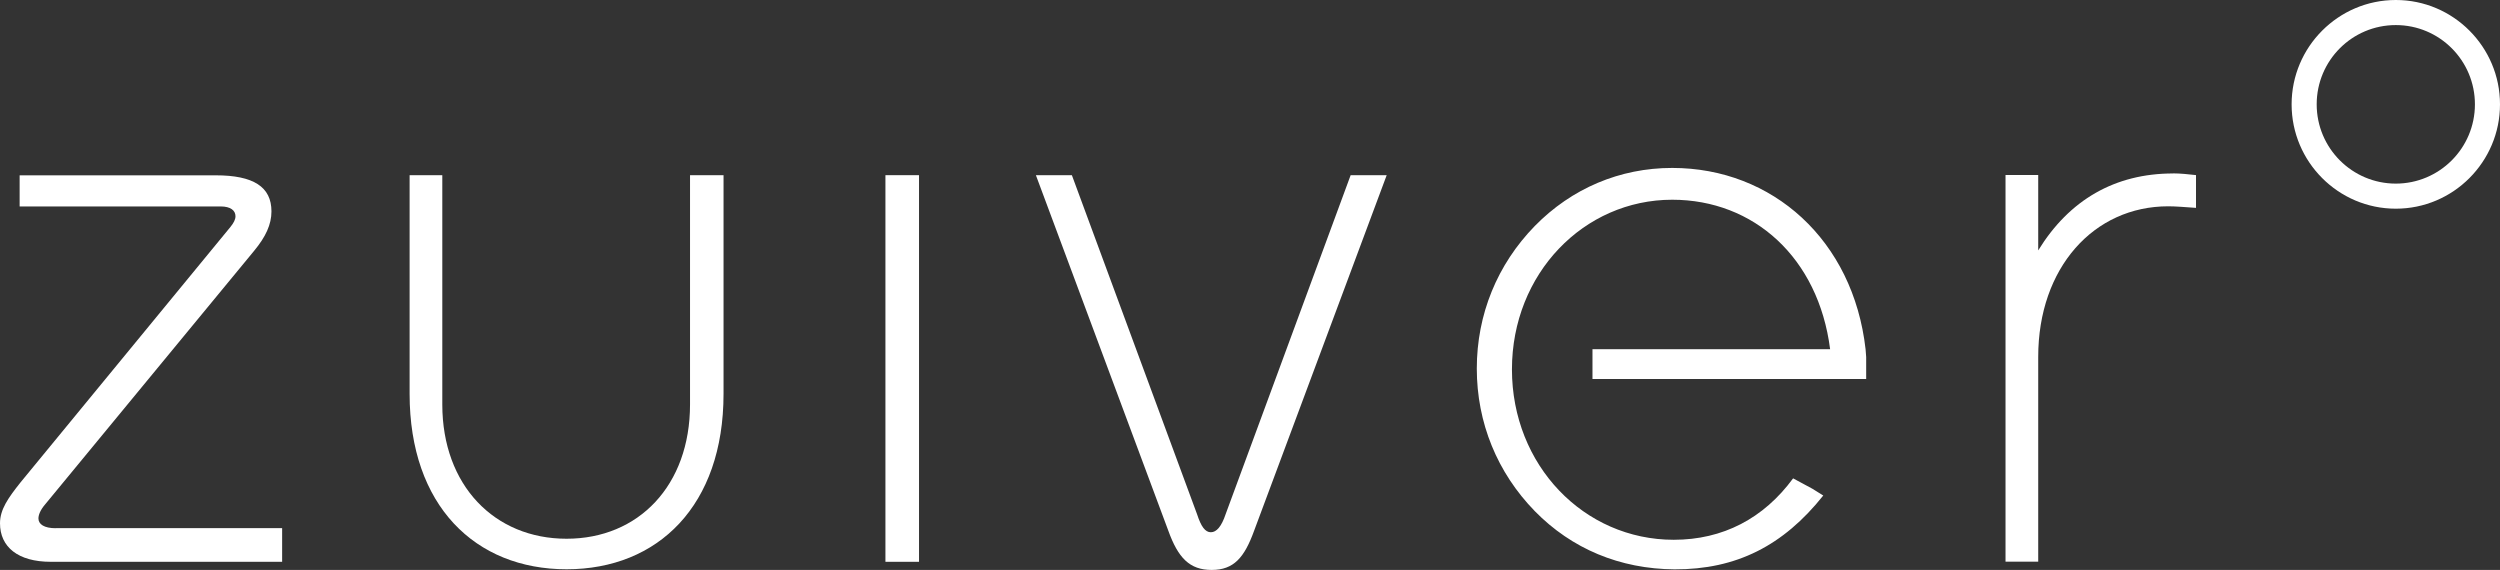
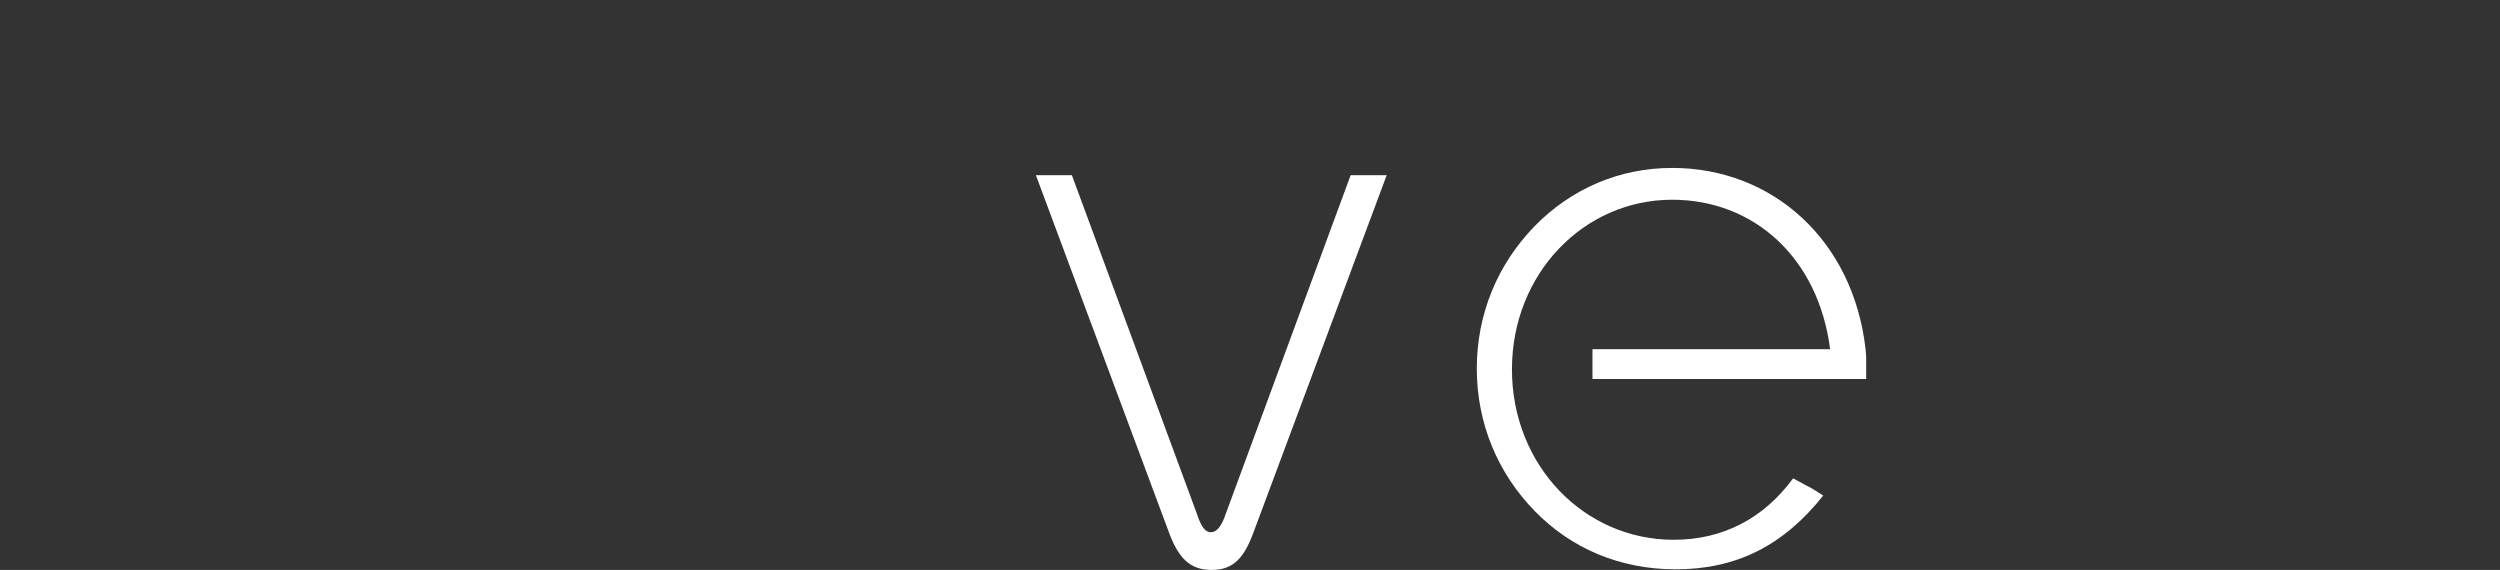
<svg xmlns="http://www.w3.org/2000/svg" id="Vrstva_2" data-name="Vrstva 2" width="334.95" height="76.36" viewBox="0 0 334.95 76.36">
  <rect x="0" y="0" width="334.95" height="76.36" fill="#333333" stroke="none" />
  <defs>
    <style>
      .cls-1 {
        fill: #fff;
      }
    </style>
  </defs>
  <g id="Vrstva_1-2" data-name="Vrstva 1">
    <g>
-       <path class="cls-1" d="M7.46,70.77c-1.54,0-2.31-.53-2.31-1.31,0-.44.23-1.1.88-1.86l28.03-34.01c1.54-1.86,2.31-3.52,2.31-5.27,0-3.29-2.42-4.83-7.46-4.83H2.63v4.17h26.94c1.31,0,1.98.53,1.98,1.31,0,.44-.23.88-.67,1.43L2.75,64.63c-1.66,2.09-2.75,3.63-2.75,5.48,0,3.18,2.42,5.16,6.8,5.16h31v-4.51H7.46Z" />
-       <path class="cls-1" d="M92.45,23.47v30.72c0,10.86-6.9,17.99-16.54,17.99s-16.65-7.13-16.65-17.99v-30.72h-4.38v29.31c0,14.93,8.76,23.49,21.03,23.49s21.03-8.56,21.03-23.49v-29.31h-4.49Z" />
-       <path class="cls-1" d="M123.13,23.47h-4.5v51.8h4.5V23.47Z" />
      <path class="cls-1" d="M180.96,23.47l-16.75,45.42c-.55,1.65-1.22,2.42-1.98,2.42s-1.31-.76-1.85-2.42l-16.77-45.42h-4.82l17.74,47.63c1.31,3.63,2.84,5.26,5.81,5.26s4.38-1.65,5.69-5.26l17.76-47.63h-4.82Z" />
      <path class="cls-1" d="M250.03,47.84v2.94h-36.67v-3.99h31.84c-1.57-12.28-10.23-20.03-21.16-20.03-11.83,0-21.47,9.89-21.47,22.73s9.64,22.83,21.68,22.83c6.57,0,12.04-2.85,15.99-8.23l2.58,1.39,1.46.91c-5.35,6.72-11.65,9.92-19.92,9.89-7.34-.05-13.8-2.76-18.73-7.8-5.03-5.16-7.77-11.85-7.77-19.1s2.74-13.94,7.77-19.1c4.94-5.04,11.4-7.78,18.41-7.78,13.44,0,24.26,9.67,25.91,24.3.02.34.05.69.08,1.05Z" />
-       <path class="cls-1" d="M291.16,23.24c-7.78,0-13.91,3.52-18.08,10.31v-10.1h-4.38v51.8h4.38v-27.43c0-11.96,7.46-20.18,17.42-20.18.99,0,2.3.11,3.72.21v-4.39c-1-.11-2.08-.23-3.07-.23Z" />
-       <path class="cls-1" d="M320.99,0c-7.69,0-13.96,6.28-13.96,13.98s6.26,13.98,13.96,13.98,13.96-6.28,13.96-13.98-6.26-13.98-13.96-13.98ZM320.99,24.6c-5.84,0-10.6-4.75-10.6-10.62s4.74-10.62,10.6-10.62,10.6,4.75,10.6,10.62-4.76,10.62-10.6,10.62Z" />
    </g>
  </g>
</svg>